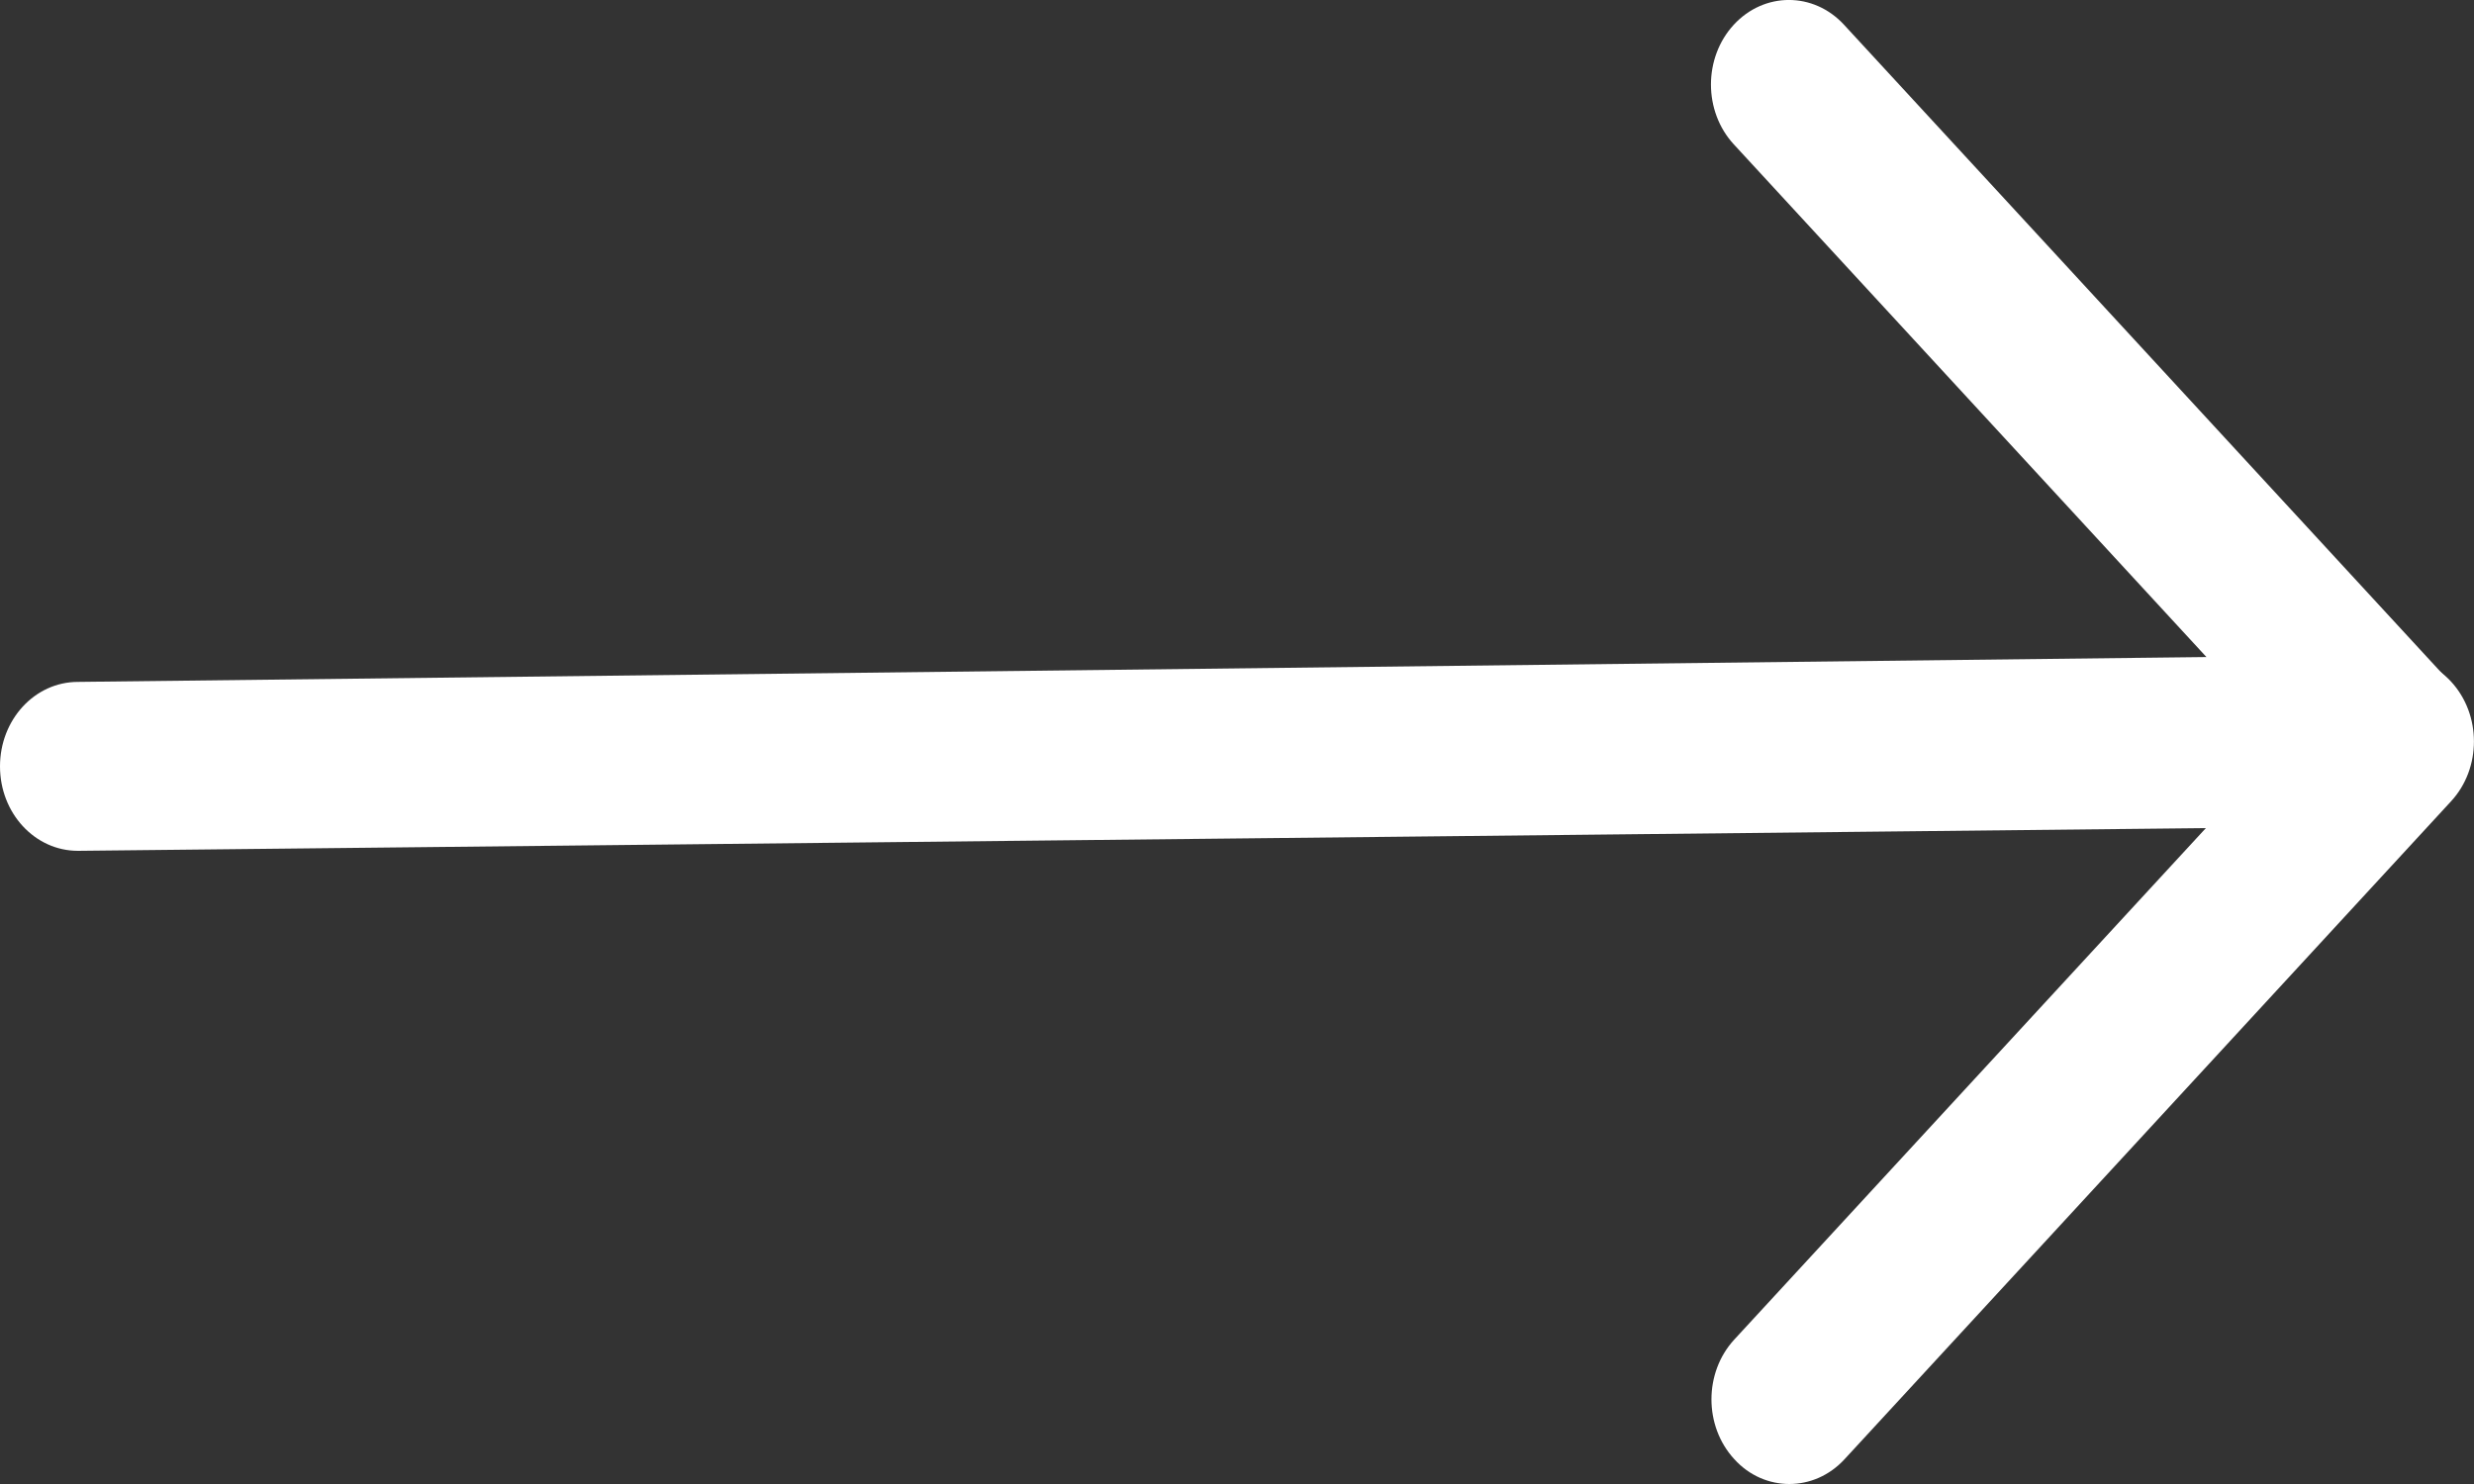
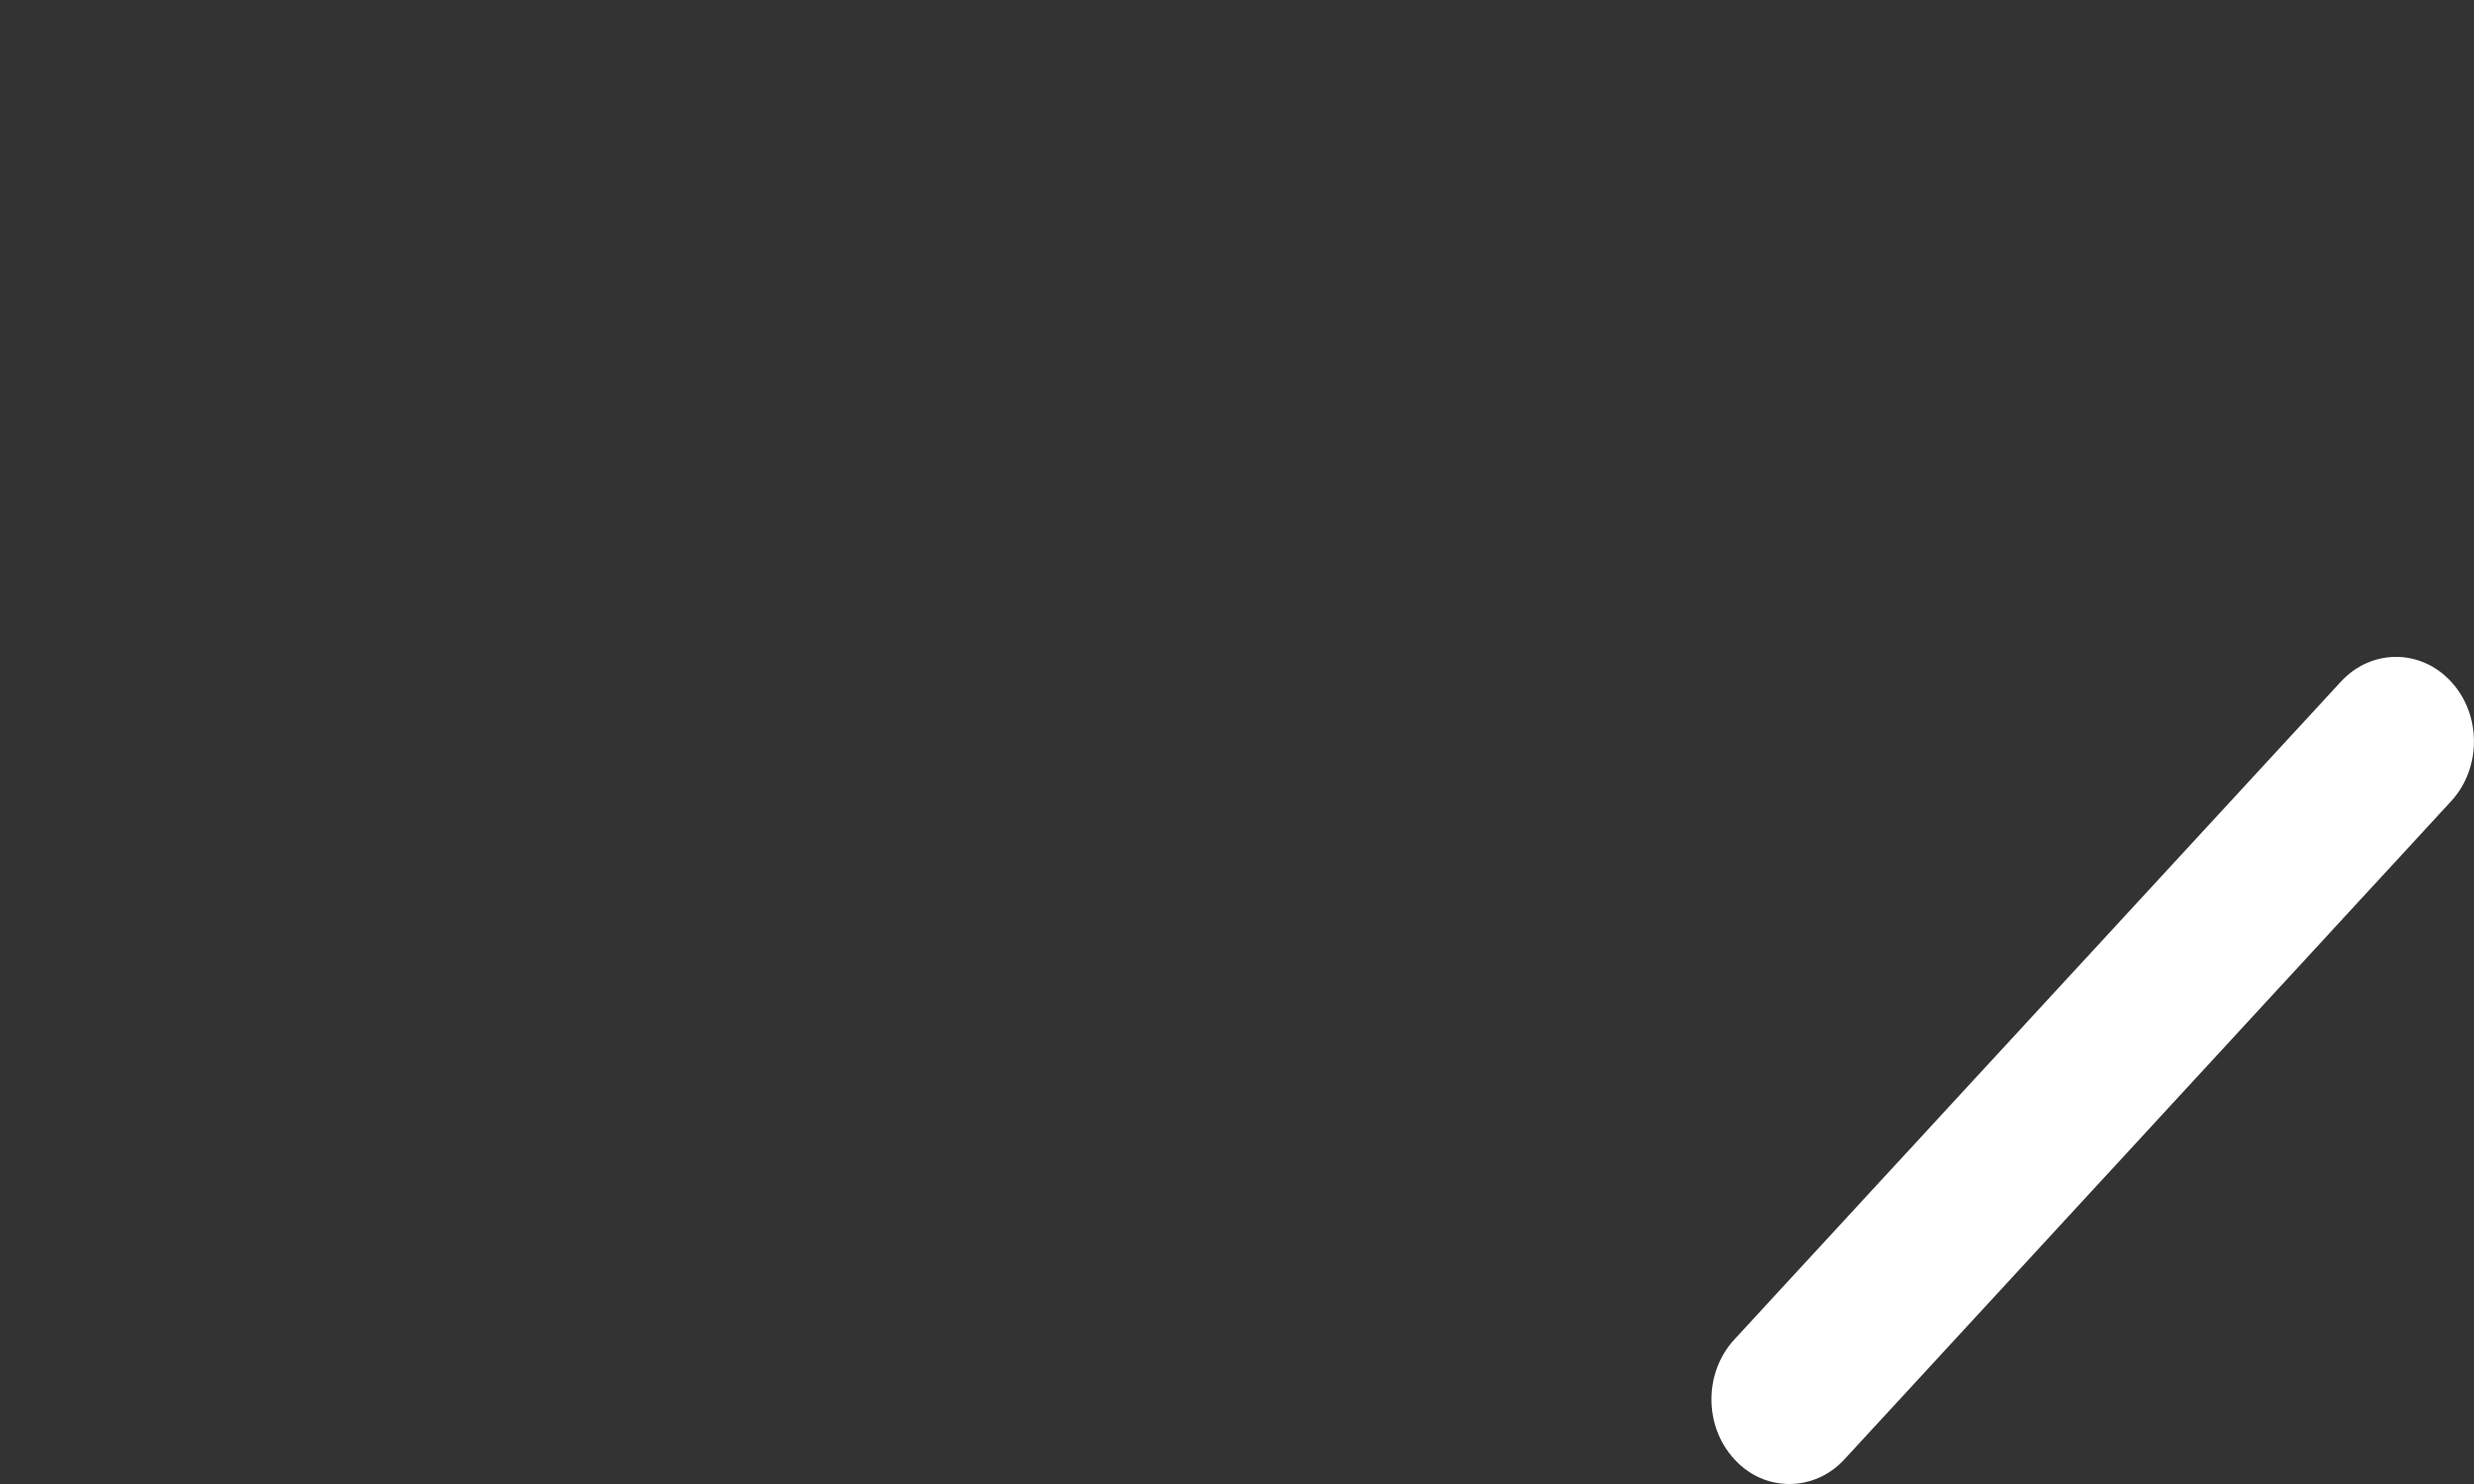
<svg xmlns="http://www.w3.org/2000/svg" width="20" height="12" viewBox="0 0 20 12" fill="none">
  <rect x="0" y="0" width="20" height="12" fill="#333333" stroke="none" />
-   <path d="M19.358 6.68L0.63 6.88C0.281 6.88 0 6.575 0 6.197C0 5.819 0.281 5.514 0.63 5.514L17.837 5.313L14.016 1.167C13.77 0.9 13.77 0.467 14.016 0.2C14.262 -0.067 14.661 -0.067 14.907 0.2L19.805 5.514C19.986 5.71 20.039 6.003 19.94 6.259C19.842 6.513 19.612 6.68 19.358 6.68Z" fill="white" />
  <path d="M14.465 12C14.304 12 14.142 11.934 14.02 11.799C13.774 11.532 13.774 11.099 14.02 10.832L18.924 5.512C19.17 5.245 19.569 5.245 19.815 5.512C20.061 5.779 20.061 6.212 19.815 6.479L14.912 11.799C14.788 11.934 14.626 12 14.465 12Z" fill="white" />
</svg>